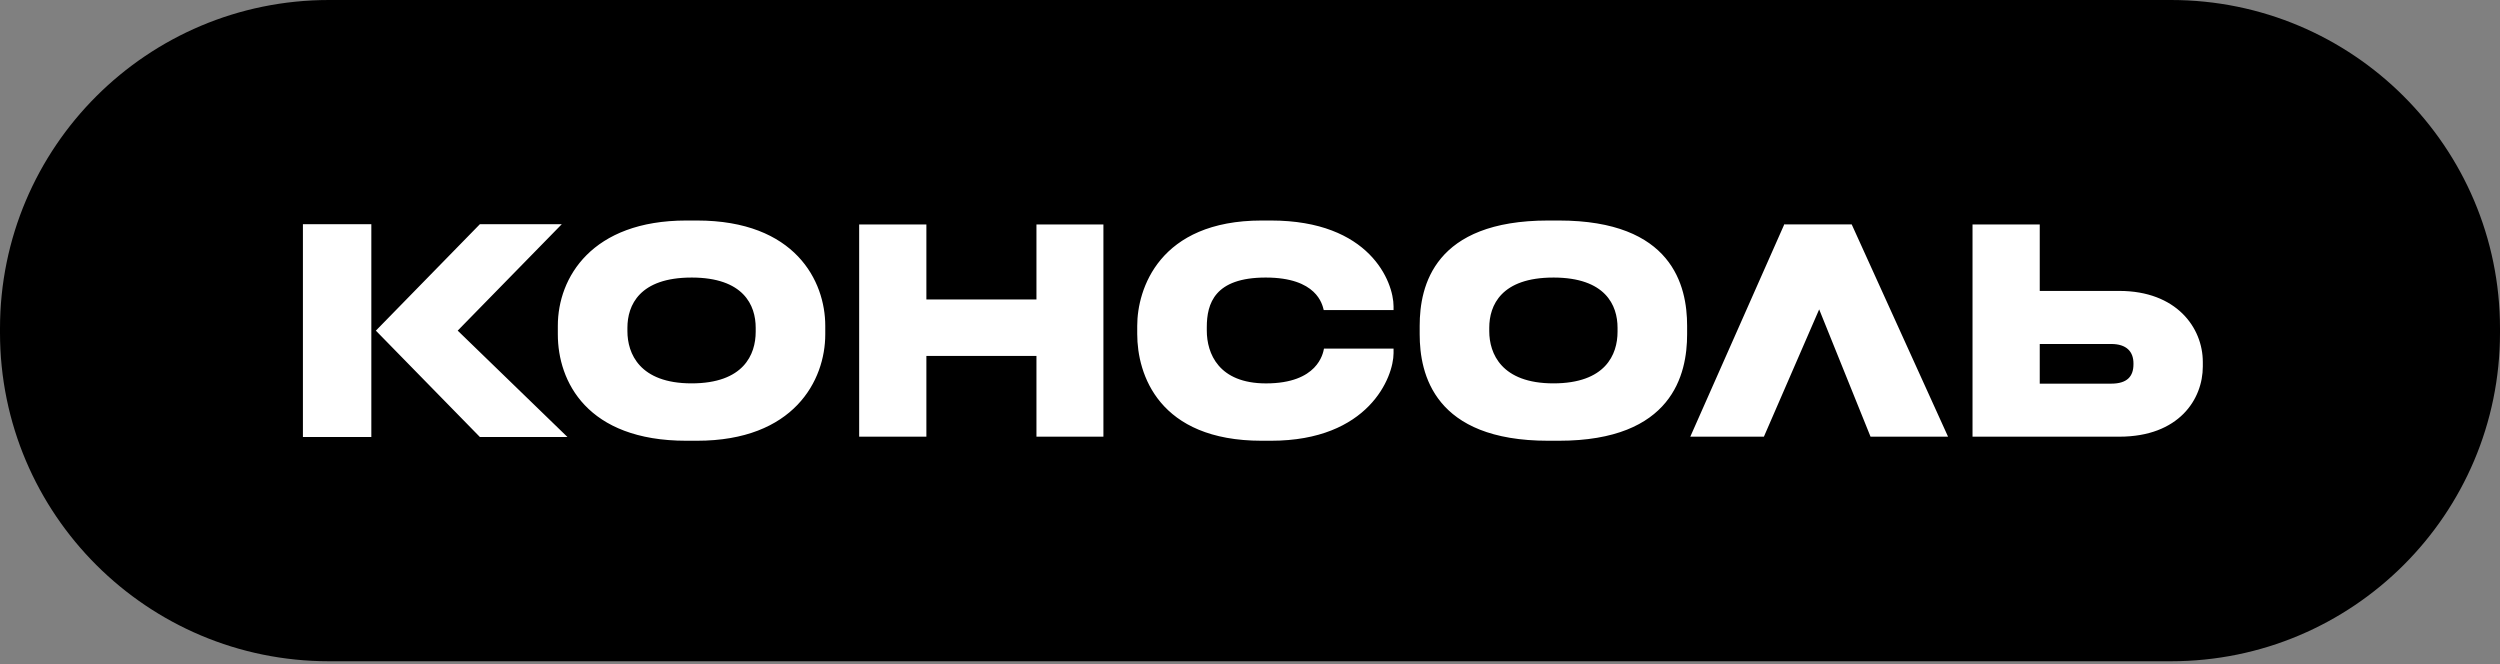
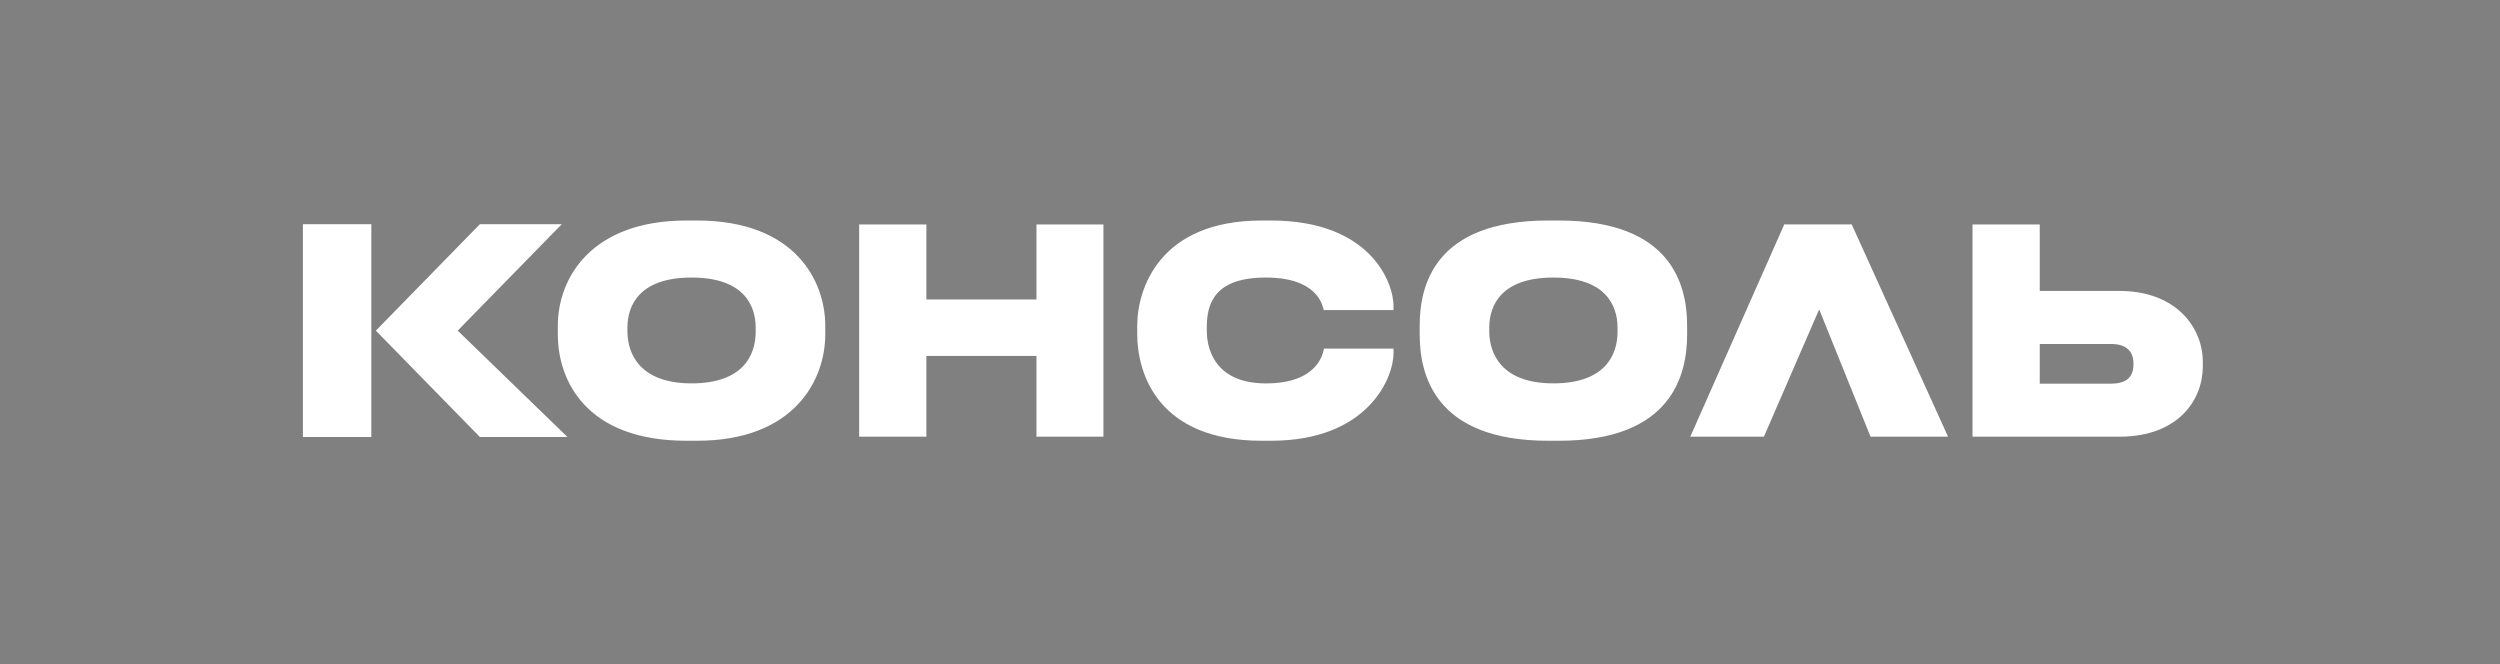
<svg xmlns="http://www.w3.org/2000/svg" width="320" height="85" fill="none">
  <rect width="100%" height="100%" fill="#808080" stroke="none" />
-   <path fill="#000" d="M277.888 0H42.112C18.854 0 0 18.826 0 42.049v.543c0 23.223 18.854 42.049 42.112 42.049h235.776C301.146 84.64 320 65.815 320 42.592v-.543C320 18.826 301.146 0 277.888 0Z" />
  <path fill="#fff" d="M89.213 28.226c12.608 0 16.421 7.777 16.421 13.473v1.097c0 5.894-4.008 13.62-16.42 13.62H87.85c-12.738 0-16.448-7.61-16.448-13.62v-1.097c0-6.172 4.342-13.473 16.448-13.473h1.362Zm73.467 0c12.659 0 15.695 7.845 15.695 10.99v.473h-8.938c-.183-.73-.878-4.163-7.424-4.163-6.545 0-7.543 3.325-7.543 6.356v.437c0 2.92 1.514 6.756 7.576 6.756 6.632 0 7.3-3.832 7.423-4.452h8.906v.584c-.001 3.059-3.179 11.209-15.695 11.209h-1.179c-13.203 0-15.936-8.509-15.936-13.656v-1.061c0-4.663 2.777-13.472 15.936-13.473h1.179Zm36.85 0c14.541 0 16.421 8.36 16.421 13.473v1.097c0 5.076-1.848 13.62-16.421 13.62h-1.362c-14.601 0-16.449-8.544-16.449-13.62v-1.097c0-5.112 1.848-13.473 16.449-13.473h1.362Zm-152 27.71h-8.757v-27.24h8.758v27.24Zm11.055-13.617 14.048 13.616H61.424L48.111 42.323l13.317-13.628h10.483L58.585 42.32Zm59.992-3.984h14.089V28.73h8.571v27.165h-8.571V45.56h-14.089v10.336h-8.604V28.73h8.604v9.605Zm142.51-1.097h10.18c7.316 0 10.692 4.703 10.693 9.092v.584c0 4.174-3.039 8.981-10.693 8.981h-18.784V28.73h8.604v8.508Zm-32.67-8.515h8.603v.004l12.329 27.165h-9.922L232.854 39.6l-7.074 16.293h-9.422l12.059-27.24v.071Zm32.67 20.384h9.147c2.03 0 2.849-.914 2.849-2.483v-.11c0-1.498-.879-2.484-2.849-2.484h-9.147v5.077ZM88.519 35.527c-6.665 0-8.21 3.543-8.21 6.427v.436c0 2.848 1.545 6.681 8.21 6.681 6.665 0 8.21-3.686 8.21-6.61v-.507c0-2.884-1.545-6.428-8.21-6.428Zm110.316 0c-6.665 0-8.21 3.543-8.21 6.427v.436c0 2.848 1.545 6.681 8.21 6.681 6.665 0 8.211-3.686 8.211-6.61v-.507c0-2.884-1.546-6.428-8.211-6.428Z" />
</svg>